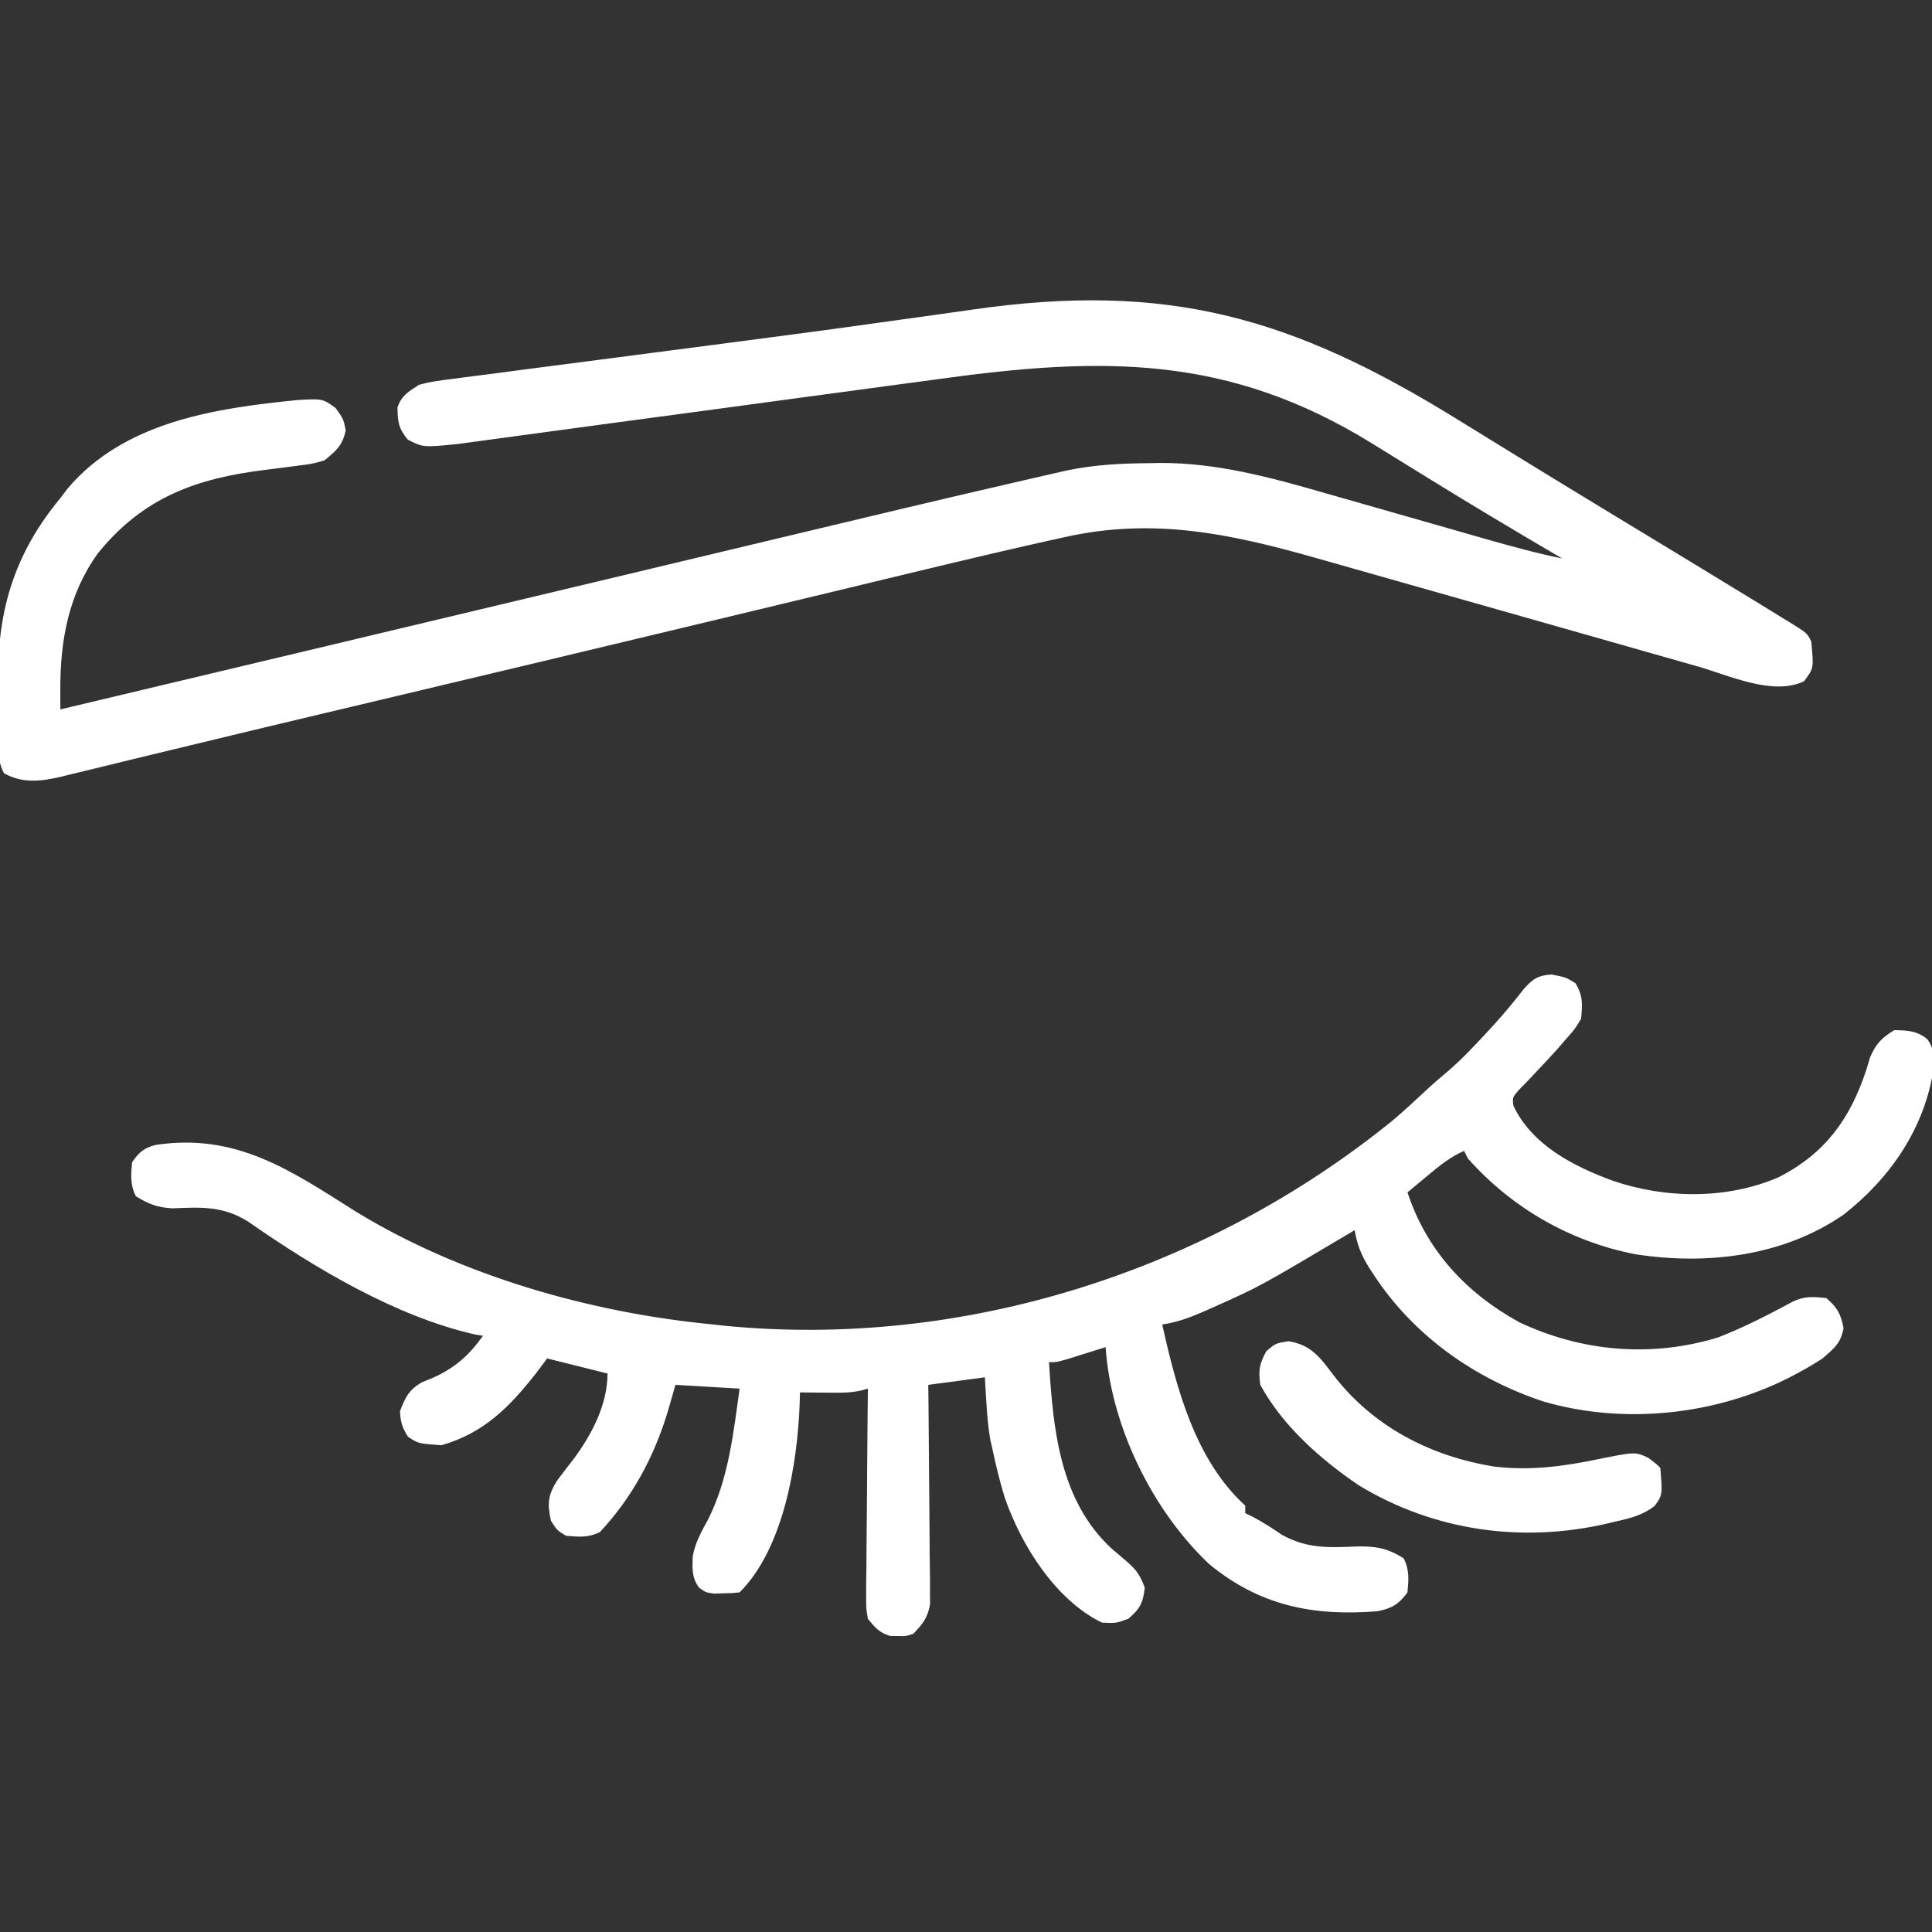
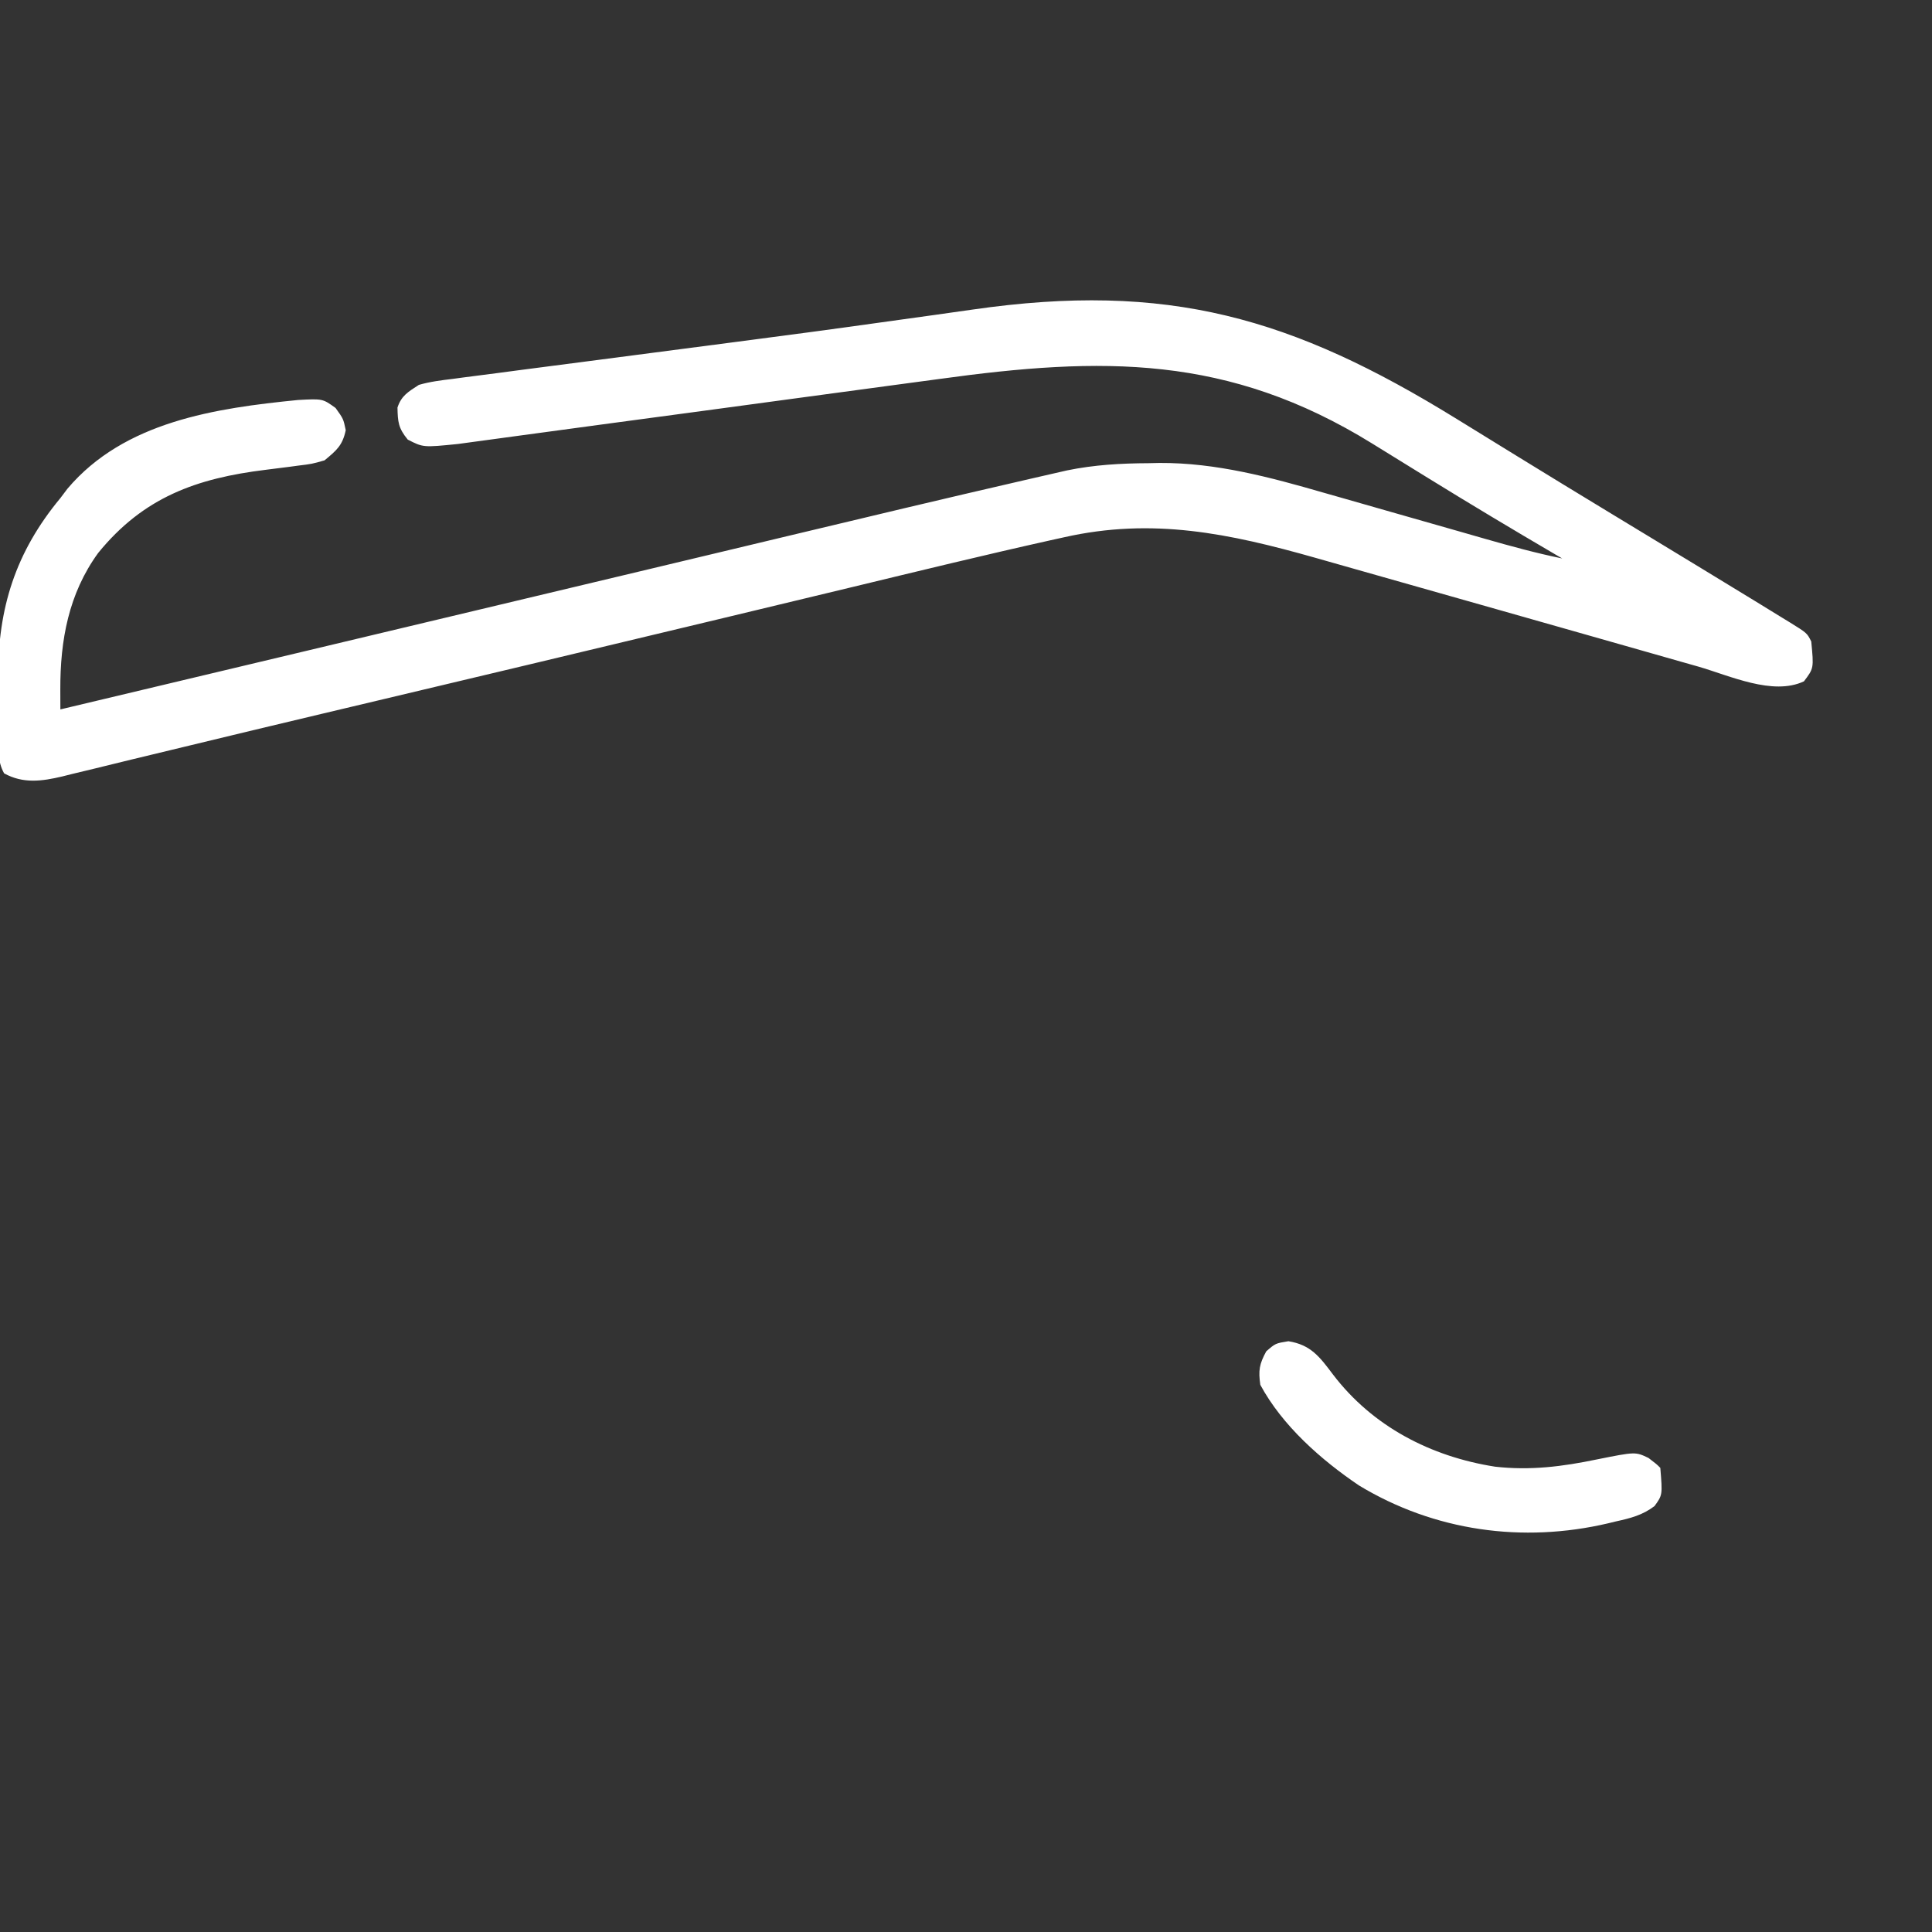
<svg xmlns="http://www.w3.org/2000/svg" version="1.1" width="512" height="512">
  <rect width="100%" height="100%" fill="#333333" stroke="none" />
-   <path d="M0 0 C3.812 0.75 3.812 0.75 6.312 2.312 C8.38 5.673 8.173 7.849 7.812 11.75 C6.16 14.488 6.16 14.488 3.875 17.062 C3.064 17.998 2.253 18.934 1.418 19.898 C-0.313 21.793 -2.061 23.674 -3.824 25.539 C-4.645 26.413 -5.466 27.287 -6.312 28.188 C-7.078 28.97 -7.844 29.752 -8.633 30.559 C-10.402 32.581 -10.402 32.581 -10.109 34.797 C-5.193 45.212 5.836 50.837 16.125 54.625 C30.168 59.461 46.522 59.658 60.266 53.684 C72.565 47.346 79.04 38.338 83.375 25.375 C83.727 24.212 84.079 23.05 84.441 21.852 C86.026 18.267 87.493 16.79 90.812 14.75 C94.287 14.81 96.709 14.882 99.492 17.07 C101.431 19.537 101.337 21.919 101.223 24.965 C98.902 40.722 89.682 54.077 77.32 63.688 C61.348 74.683 41.1 77.08 22.219 74.137 C4.996 70.815 -10.554 61.872 -22.188 48.75 C-22.517 48.09 -22.848 47.43 -23.188 46.75 C-26.945 48.378 -29.804 50.764 -32.938 53.375 C-33.922 54.192 -34.907 55.01 -35.922 55.852 C-36.67 56.478 -37.417 57.105 -38.188 57.75 C-33.117 73.13 -22.671 84.398 -8.59 92.141 C8.027 100.001 26.489 101.582 44.156 96.168 C50.964 93.528 57.391 90.21 63.812 86.75 C66.941 85.186 69.369 85.394 72.812 85.75 C75.736 88.299 76.662 89.945 77.375 93.75 C76.612 97.817 74.89 99.022 71.812 101.75 C69.547 103.207 67.373 104.508 65 105.75 C64.032 106.262 64.032 106.262 63.045 106.783 C43.35 116.807 19.072 119.37 -2.227 113.141 C-20.48 107.077 -36.648 95.653 -47.188 79.5 C-47.767 78.614 -47.767 78.614 -48.358 77.71 C-50.442 74.378 -51.534 71.597 -52.188 67.75 C-52.87 68.157 -53.553 68.565 -54.257 68.984 C-77.374 82.709 -77.374 82.709 -89.5 88.125 C-90.31 88.487 -91.12 88.849 -91.954 89.222 C-95.672 90.831 -99.144 92.185 -103.188 92.75 C-99.413 109.649 -94.43 128.712 -81.188 140.75 C-81.188 141.41 -81.188 142.07 -81.188 142.75 C-80.607 143.028 -80.027 143.307 -79.43 143.594 C-76.61 145.048 -74.023 146.778 -71.383 148.531 C-64.844 152.161 -59.045 151.9 -51.82 151.584 C-46.826 151.462 -43.519 151.942 -39.188 154.75 C-37.642 157.842 -37.894 160.344 -38.188 163.75 C-40.546 166.951 -42.37 168.01 -46.188 168.75 C-63.184 170.093 -77.284 167.322 -90.75 156.25 C-105.928 141.912 -116.778 119.535 -118.188 98.75 C-119.103 99.039 -120.018 99.328 -120.961 99.625 C-122.744 100.182 -122.744 100.182 -124.562 100.75 C-126.338 101.307 -126.338 101.307 -128.148 101.875 C-131.188 102.75 -131.188 102.75 -133.188 102.75 C-132.098 120.417 -130.405 139.413 -116.551 152.18 C-115.647 152.945 -114.744 153.711 -113.812 154.5 C-110.548 157.287 -109.321 158.385 -107.812 162.5 C-108.283 166.581 -109.055 168.087 -112.188 170.75 C-115.438 171.938 -115.438 171.938 -119.188 171.75 C-131.497 165.721 -140.513 151.316 -144.903 138.692 C-146.218 134.426 -147.256 130.116 -148.188 125.75 C-148.373 124.934 -148.559 124.118 -148.75 123.277 C-149.693 117.831 -149.827 112.257 -150.188 106.75 C-157.613 107.74 -157.613 107.74 -165.188 108.75 C-165.167 110.572 -165.146 112.393 -165.124 114.27 C-165.059 120.297 -165.014 126.324 -164.98 132.351 C-164.959 136.005 -164.931 139.658 -164.886 143.311 C-164.842 146.838 -164.818 150.365 -164.808 153.893 C-164.797 155.889 -164.766 157.886 -164.734 159.883 C-164.734 161.104 -164.734 162.325 -164.733 163.583 C-164.725 164.655 -164.716 165.728 -164.706 166.833 C-165.306 170.466 -166.644 172.137 -169.188 174.75 C-171.188 175.379 -171.188 175.379 -173.188 175.312 C-173.847 175.314 -174.507 175.315 -175.188 175.316 C-178.106 174.49 -179.286 173.091 -181.188 170.75 C-181.669 167.953 -181.669 167.953 -181.642 164.696 C-181.641 163.475 -181.641 162.254 -181.641 160.996 C-181.62 159.683 -181.599 158.369 -181.578 157.016 C-181.571 155.654 -181.565 154.292 -181.561 152.93 C-181.546 149.352 -181.506 145.775 -181.462 142.198 C-181.421 138.545 -181.403 134.892 -181.383 131.238 C-181.34 124.075 -181.272 116.913 -181.188 109.75 C-181.776 109.913 -182.365 110.076 -182.972 110.244 C-186.143 110.968 -189.191 110.843 -192.438 110.812 C-193.701 110.803 -194.964 110.794 -196.266 110.785 C-197.712 110.768 -197.712 110.768 -199.188 110.75 C-199.213 111.731 -199.239 112.712 -199.266 113.723 C-199.856 129.52 -203.43 151.993 -215.188 163.75 C-217.148 163.953 -217.148 163.953 -219.562 164 C-220.75 164.039 -220.75 164.039 -221.961 164.078 C-224.188 163.75 -224.188 163.75 -225.945 162.488 C-227.901 159.752 -227.715 157.543 -227.609 154.262 C-226.989 150.57 -225.325 147.715 -223.555 144.449 C-218.112 133.705 -216.829 121.528 -215.188 109.75 C-220.798 109.42 -226.407 109.09 -232.188 108.75 C-232.868 111.122 -233.549 113.494 -234.25 115.938 C-237.901 127.919 -243.613 138.525 -252.188 147.75 C-255.279 149.296 -257.782 149.044 -261.188 148.75 C-263.625 147.25 -263.625 147.25 -265.188 144.75 C-266.145 140.204 -266.028 138.105 -263.566 134.137 C-262.163 132.261 -260.738 130.402 -259.293 128.559 C-254.408 122.042 -250.188 113.997 -250.188 105.75 C-255.468 104.43 -260.748 103.11 -266.188 101.75 C-267.178 103.07 -268.168 104.39 -269.188 105.75 C-276.206 114.656 -282.917 121.509 -294.188 124.75 C-300.345 124.312 -300.345 124.312 -303.062 122.5 C-304.586 120.129 -305.056 118.584 -305.188 115.75 C-303.802 112.095 -302.9 110.181 -299.516 108.133 C-298.5 107.718 -297.484 107.303 -296.438 106.875 C-290.514 104.172 -286.97 100.997 -283.188 95.75 C-284.22 95.58 -284.22 95.58 -285.273 95.406 C-306.283 90.675 -327.933 77.688 -345.387 65.52 C-352.067 61.299 -357.849 61.653 -365.531 61.973 C-369.52 61.73 -371.82 60.855 -375.188 58.75 C-376.733 55.658 -376.481 53.156 -376.188 49.75 C-374.308 47.104 -373.098 45.987 -369.949 45.168 C-348.621 41.94 -334.234 51.857 -317.047 62.738 C-289.123 79.843 -254.618 89.663 -222.188 92.75 C-220.732 92.914 -220.732 92.914 -219.246 93.082 C-155.808 99.285 -91.479 78.67 -42.188 38.75 C-39.233 36.239 -36.385 33.623 -33.559 30.969 C-31.506 29.048 -29.407 27.238 -27.25 25.438 C-23.623 22.288 -20.377 18.84 -17.125 15.312 C-16.605 14.75 -16.084 14.187 -15.548 13.607 C-12.689 10.485 -10.038 7.281 -7.438 3.938 C-5.09 1.223 -3.617 0.219 0 0 Z " fill="#ffffff" transform="translate(411.188,258.25)" />
  <path d="M0 0 C2.091 1.288 4.182 2.576 6.273 3.863 C9.499 5.849 12.724 7.835 15.948 9.822 C24.009 14.787 32.092 19.715 40.188 24.625 C41.064 25.157 41.064 25.157 41.959 25.7 C44.857 27.457 47.754 29.214 50.652 30.97 C59.443 36.3 68.229 41.637 77 47 C77.832 47.507 78.664 48.015 79.521 48.538 C81.809 49.936 84.093 51.342 86.375 52.75 C87.042 53.157 87.709 53.563 88.396 53.982 C92.885 56.77 92.885 56.77 94 59 C94.686 66.092 94.686 66.092 92.062 69.562 C83.792 73.445 72.417 68.056 64.062 65.652 C62.481 65.203 60.9 64.755 59.318 64.307 C55.956 63.353 52.595 62.395 49.235 61.434 C43.97 59.928 38.702 58.432 33.433 56.938 C26.336 54.925 19.239 52.908 12.144 50.888 C-0.845 47.189 -13.836 43.498 -26.833 39.831 C-30.347 38.838 -33.858 37.838 -37.369 36.838 C-60.147 30.382 -80.525 26.077 -104.039 31.391 C-105.228 31.653 -106.417 31.914 -107.642 32.184 C-125.192 36.096 -142.664 40.36 -160.143 44.578 C-168.608 46.62 -177.075 48.651 -185.542 50.685 C-188.873 51.486 -192.205 52.287 -195.536 53.087 C-211.59 56.946 -227.649 60.786 -243.711 64.613 C-245.421 65.021 -245.421 65.021 -247.165 65.436 C-259.592 68.397 -272.02 71.353 -284.449 74.305 C-287.697 75.077 -290.945 75.848 -294.192 76.62 C-296.3 77.121 -298.408 77.621 -300.516 78.122 C-312.849 81.051 -325.177 84.001 -337.496 86.991 C-342.045 88.093 -346.597 89.188 -351.148 90.284 C-354.493 91.093 -357.834 91.916 -361.176 92.739 C-363.109 93.204 -365.043 93.669 -366.977 94.133 C-367.81 94.343 -368.643 94.553 -369.501 94.769 C-374.867 96.035 -379.847 96.742 -384.91 93.945 C-386.689 90.77 -386.447 87.432 -386.434 83.887 C-386.439 83.081 -386.444 82.275 -386.449 81.444 C-386.456 79.732 -386.455 78.02 -386.446 76.307 C-386.438 73.735 -386.466 71.164 -386.498 68.592 C-386.577 50.153 -381.873 35.316 -370 21 C-369.381 20.18 -368.762 19.36 -368.125 18.516 C-353.073 0.696 -328.84 -2.837 -307 -5 C-300.486 -5.351 -300.486 -5.351 -297.062 -2.875 C-295 0 -295 0 -294.375 3 C-295.221 7.06 -296.825 8.374 -300 11 C-303.315 11.947 -303.315 11.947 -307.066 12.406 C-308.079 12.544 -308.079 12.544 -309.111 12.685 C-311.259 12.977 -313.41 13.241 -315.562 13.5 C-333.969 15.752 -348.003 20.795 -360 35.562 C-367.811 46.332 -370.057 58.654 -370.016 71.732 C-370.014 72.72 -370.012 73.707 -370.009 74.724 C-370.006 75.475 -370.003 76.226 -370 77 C-355.528 73.555 -341.056 70.11 -326.584 66.665 C-319.479 64.974 -312.374 63.283 -305.269 61.591 C-275.63 54.537 -245.992 47.479 -216.359 40.399 C-212.623 39.507 -208.887 38.615 -205.151 37.722 C-202.722 37.142 -200.293 36.562 -197.864 35.982 C-196.684 35.7 -195.503 35.418 -194.287 35.128 C-188.538 33.754 -182.79 32.381 -177.042 31.005 C-156.338 26.051 -135.634 21.104 -114.887 16.336 C-113.797 16.084 -113.797 16.084 -112.686 15.828 C-110.666 15.362 -108.645 14.9 -106.624 14.439 C-105.505 14.183 -104.386 13.927 -103.233 13.663 C-95.979 12.175 -89.001 11.788 -81.625 11.75 C-80.654 11.729 -79.684 11.709 -78.684 11.688 C-63.738 11.61 -49.375 15.474 -35.125 19.598 C-33.579 20.038 -32.033 20.477 -30.487 20.916 C-26.471 22.057 -22.457 23.207 -18.444 24.361 C-11.998 26.212 -5.547 28.047 0.903 29.883 C3.133 30.52 5.362 31.16 7.591 31.801 C14.358 33.74 21.102 35.584 28 37 C27.41 36.655 26.821 36.31 26.213 35.955 C14.919 29.344 3.699 22.625 -7.438 15.75 C-8.544 15.067 -9.651 14.385 -10.792 13.682 C-18.936 8.659 -18.936 8.659 -22.349 6.545 C-60.53 -17.065 -93.939 -16.523 -137.128 -10.558 C-141.715 -9.928 -146.305 -9.319 -150.895 -8.708 C-159.55 -7.552 -168.203 -6.38 -176.856 -5.202 C-192.391 -3.086 -207.931 -1.002 -223.47 1.081 C-228.912 1.811 -234.352 2.547 -239.792 3.289 C-243.166 3.748 -246.54 4.204 -249.915 4.659 C-251.475 4.87 -253.034 5.083 -254.594 5.298 C-256.726 5.591 -258.86 5.879 -260.993 6.165 C-262.185 6.327 -263.376 6.489 -264.603 6.656 C-273.843 7.591 -273.843 7.591 -277.938 5.5 C-280.435 2.473 -280.59 0.806 -280.664 -3 C-279.605 -6.189 -277.792 -7.176 -275 -9 C-272.028 -9.863 -269.032 -10.226 -265.965 -10.596 C-265.057 -10.719 -264.15 -10.842 -263.216 -10.969 C-260.196 -11.374 -257.175 -11.755 -254.152 -12.137 C-252.012 -12.419 -249.872 -12.703 -247.732 -12.989 C-241.991 -13.75 -236.248 -14.491 -230.505 -15.228 C-224.559 -15.994 -218.615 -16.775 -212.671 -17.555 C-205.526 -18.492 -198.381 -19.427 -191.235 -20.353 C-178.275 -22.035 -165.324 -23.761 -152.383 -25.582 C-147.793 -26.227 -143.201 -26.861 -138.609 -27.497 C-135.177 -27.973 -131.746 -28.455 -128.316 -28.953 C-76.504 -36.431 -43.548 -26.879 0 0 Z " fill="#ffffff" transform="translate(386,111)" />
  <path d="M0 0 C5.963 0.941 8.335 4.195 11.812 8.812 C22.322 22.607 37.745 30.578 54.766 33.246 C64.131 34.306 72.653 33.217 81.801 31.316 C91.969 29.279 91.969 29.279 95.438 30.938 C97.562 32.562 97.562 32.562 98.562 33.562 C99.151 40.747 99.151 40.747 97.027 43.688 C93.847 46.106 90.641 46.907 86.812 47.75 C86.134 47.914 85.456 48.079 84.758 48.248 C62.075 53.574 38.702 50.311 18.75 38.25 C8.672 31.447 -1.607 22.386 -7.438 11.562 C-7.99 7.777 -7.709 6.062 -5.875 2.688 C-3.438 0.562 -3.438 0.562 0 0 Z " fill="#ffffff" transform="translate(341.438,355.438)" />
</svg>